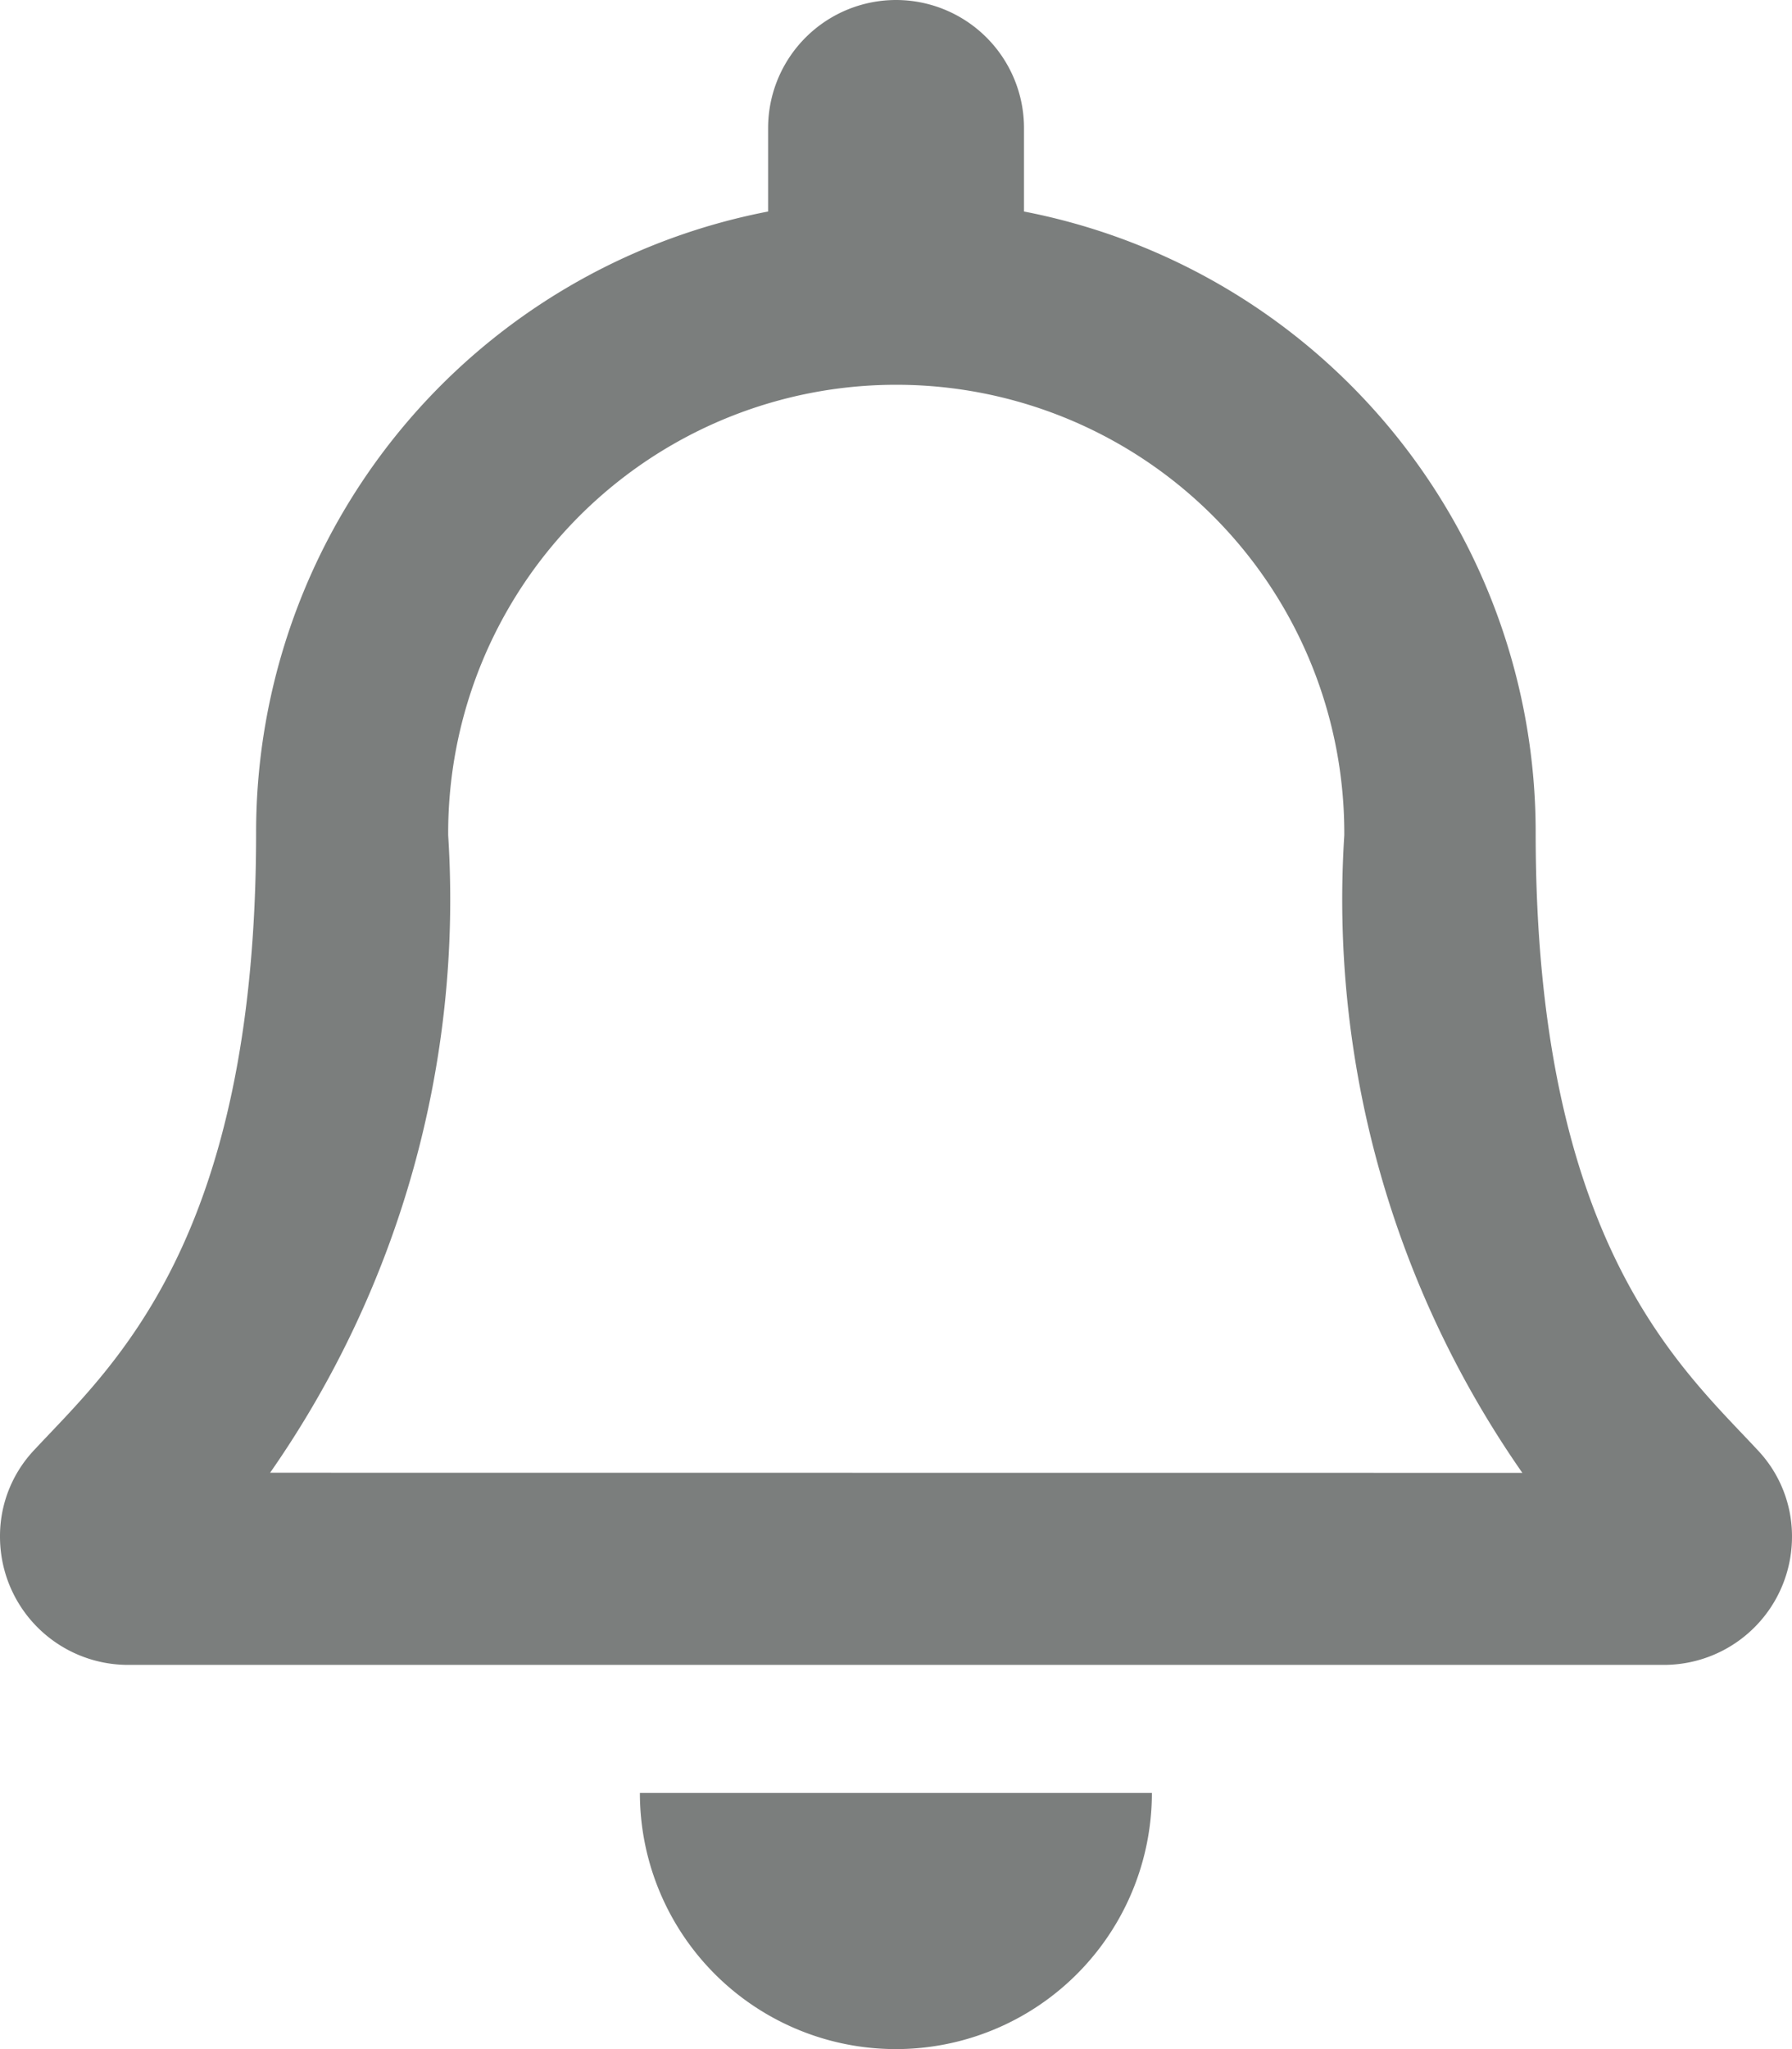
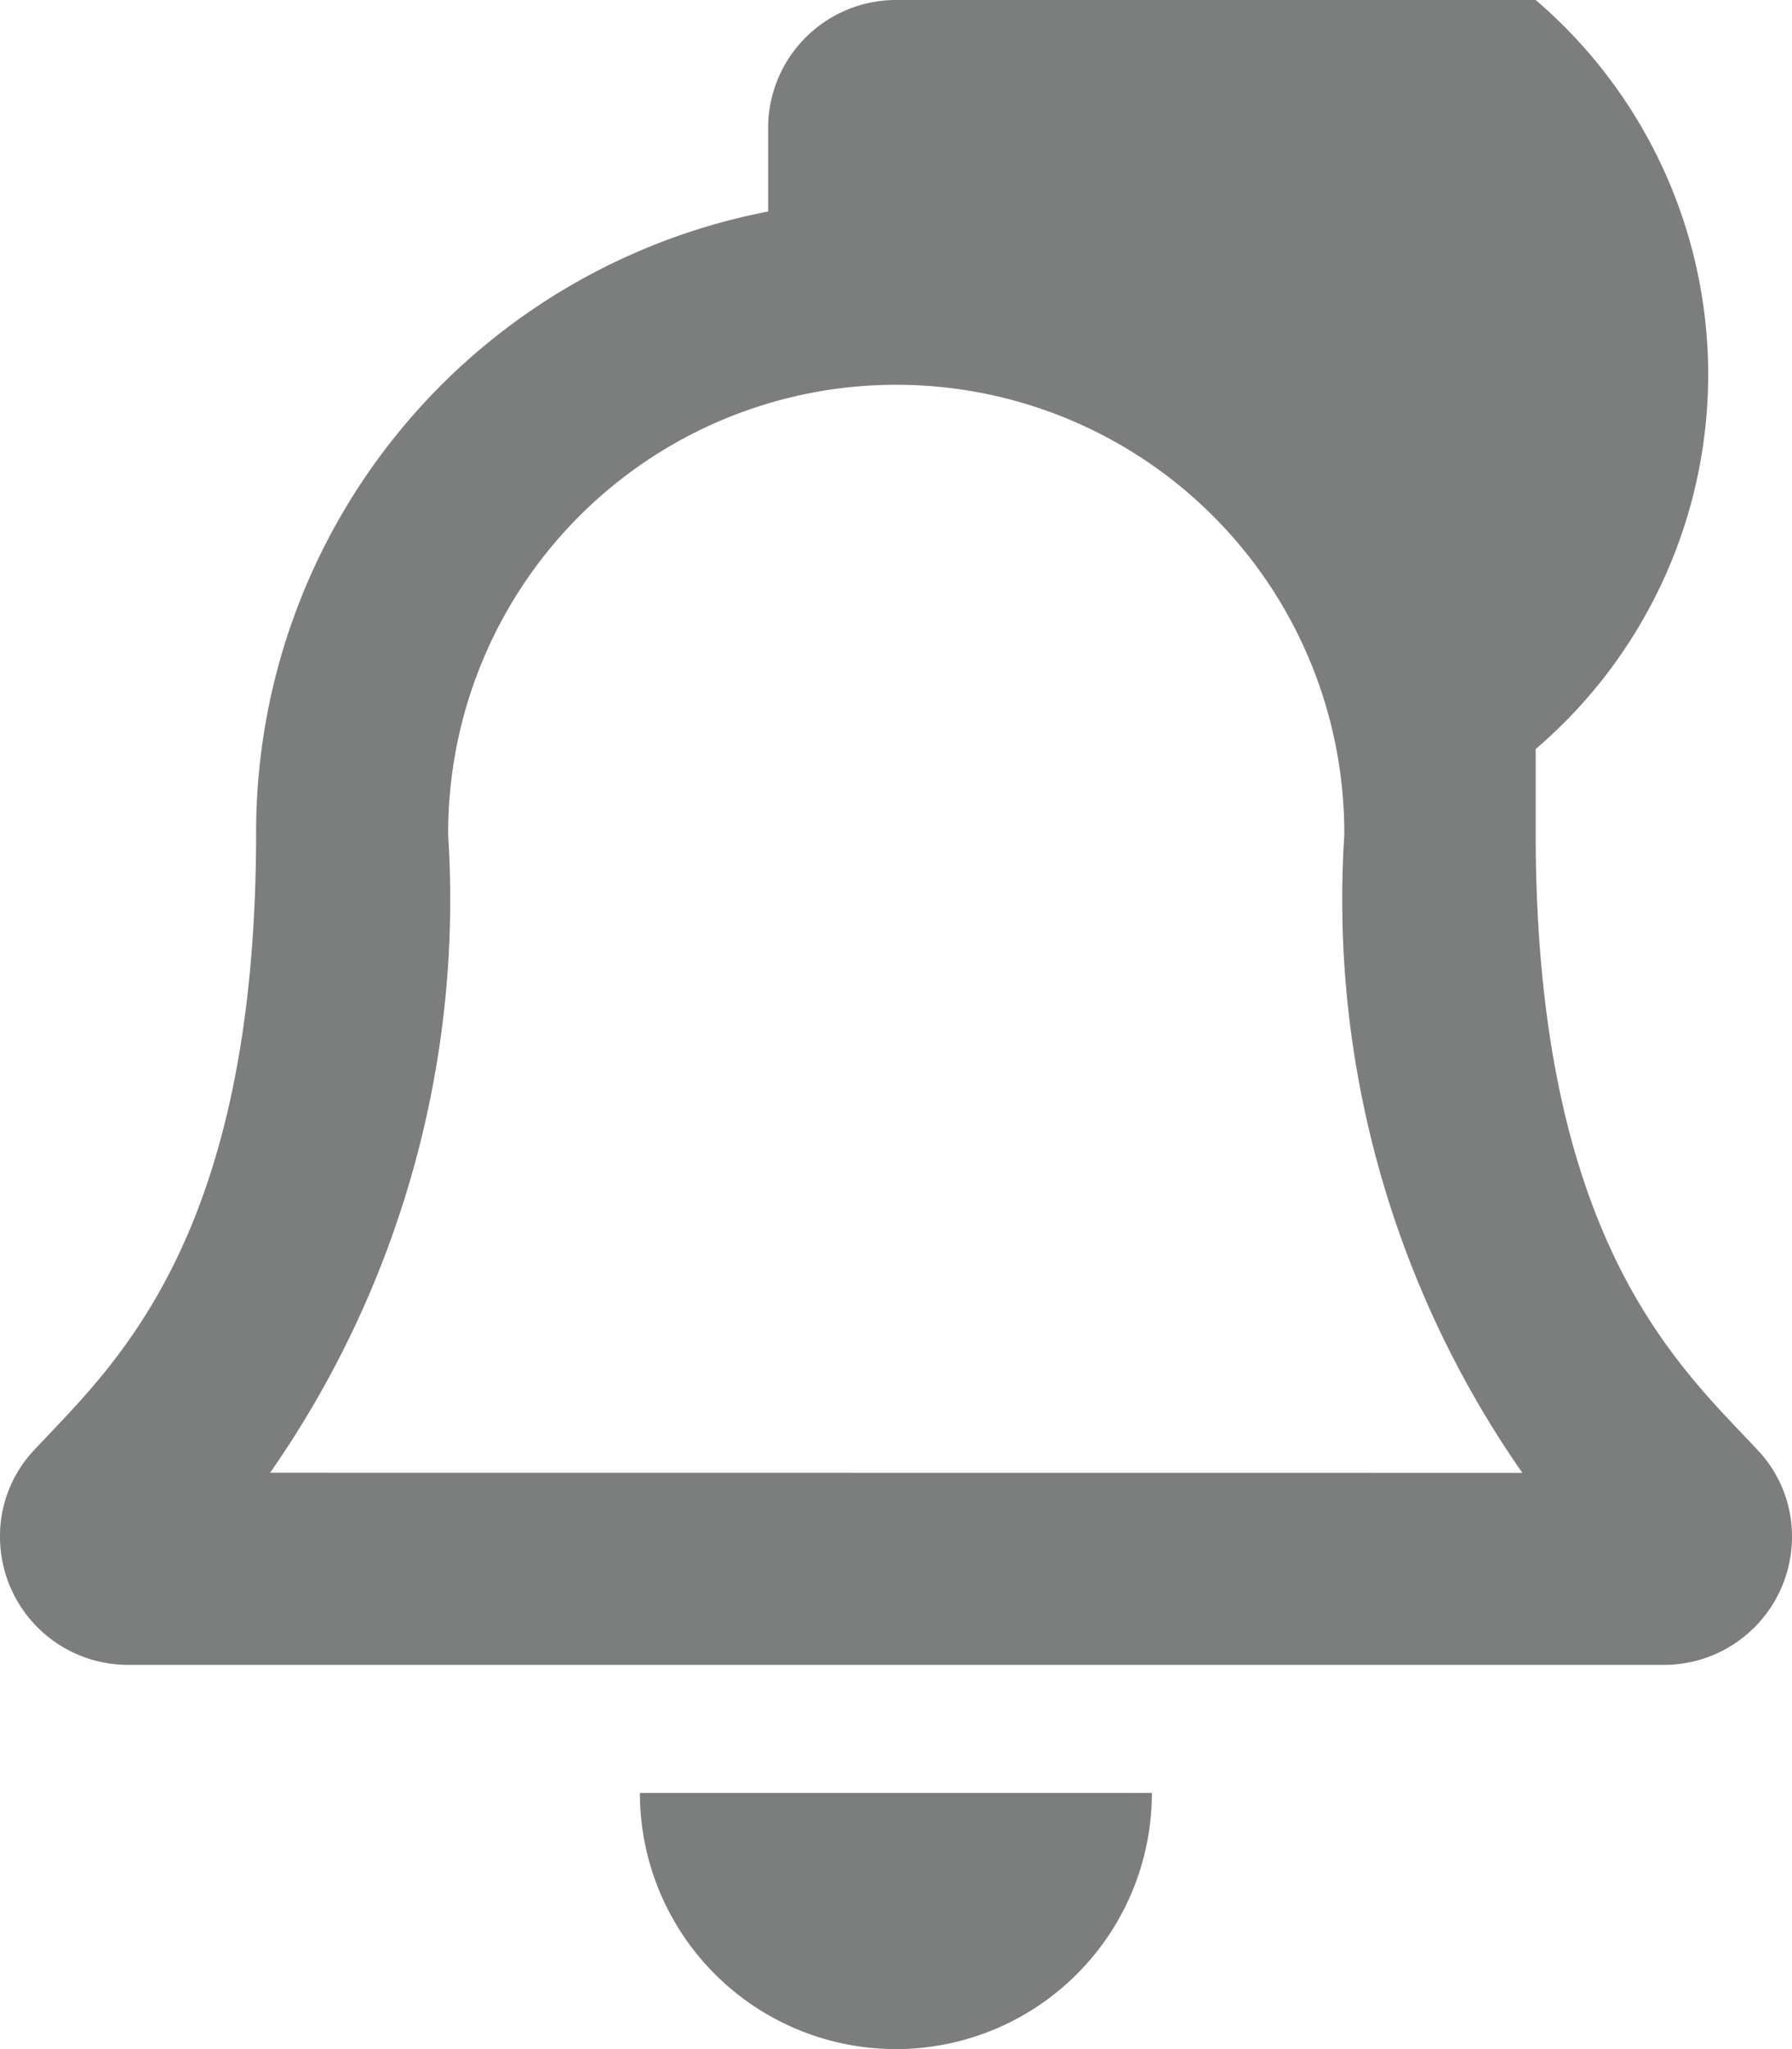
<svg xmlns="http://www.w3.org/2000/svg" width="15.75" height="18" viewBox="0 0 15.75 18">
-   <path id="icon-pricealert" d="M15.447-3.013c-.679-.73-1.95-1.828-1.95-5.424A5.552,5.552,0,0,0,9-13.892v-.733A1.125,1.125,0,0,0,7.875-15.75a1.125,1.125,0,0,0-1.124,1.125v.733a5.552,5.552,0,0,0-4.5,5.455c0,3.6-1.271,4.694-1.95,5.424A1.1,1.1,0,0,0,0-2.25,1.126,1.126,0,0,0,1.129-1.125H14.621A1.126,1.126,0,0,0,15.75-2.25,1.1,1.1,0,0,0,15.447-3.013Zm-13.073.2a8.8,8.8,0,0,0,1.565-5.6c0-.007,0-.013,0-.02a3.937,3.937,0,0,1,3.938-3.937,3.937,3.937,0,0,1,3.938,3.938c0,.007,0,.013,0,.02a8.8,8.8,0,0,0,1.565,5.6Zm5.5,5.063A2.25,2.25,0,0,0,10.124,0h-4.5A2.25,2.25,0,0,0,7.875,2.25Z" transform="translate(0 15.75)" fill="#7b7e7d" />
+   <path id="icon-pricealert" d="M15.447-3.013c-.679-.73-1.95-1.828-1.95-5.424v-.733A1.125,1.125,0,0,0,7.875-15.75a1.125,1.125,0,0,0-1.124,1.125v.733a5.552,5.552,0,0,0-4.5,5.455c0,3.6-1.271,4.694-1.95,5.424A1.1,1.1,0,0,0,0-2.25,1.126,1.126,0,0,0,1.129-1.125H14.621A1.126,1.126,0,0,0,15.75-2.25,1.1,1.1,0,0,0,15.447-3.013Zm-13.073.2a8.8,8.8,0,0,0,1.565-5.6c0-.007,0-.013,0-.02a3.937,3.937,0,0,1,3.938-3.937,3.937,3.937,0,0,1,3.938,3.938c0,.007,0,.013,0,.02a8.8,8.8,0,0,0,1.565,5.6Zm5.5,5.063A2.25,2.25,0,0,0,10.124,0h-4.5A2.25,2.25,0,0,0,7.875,2.25Z" transform="translate(0 15.75)" fill="#7b7e7d" />
</svg>